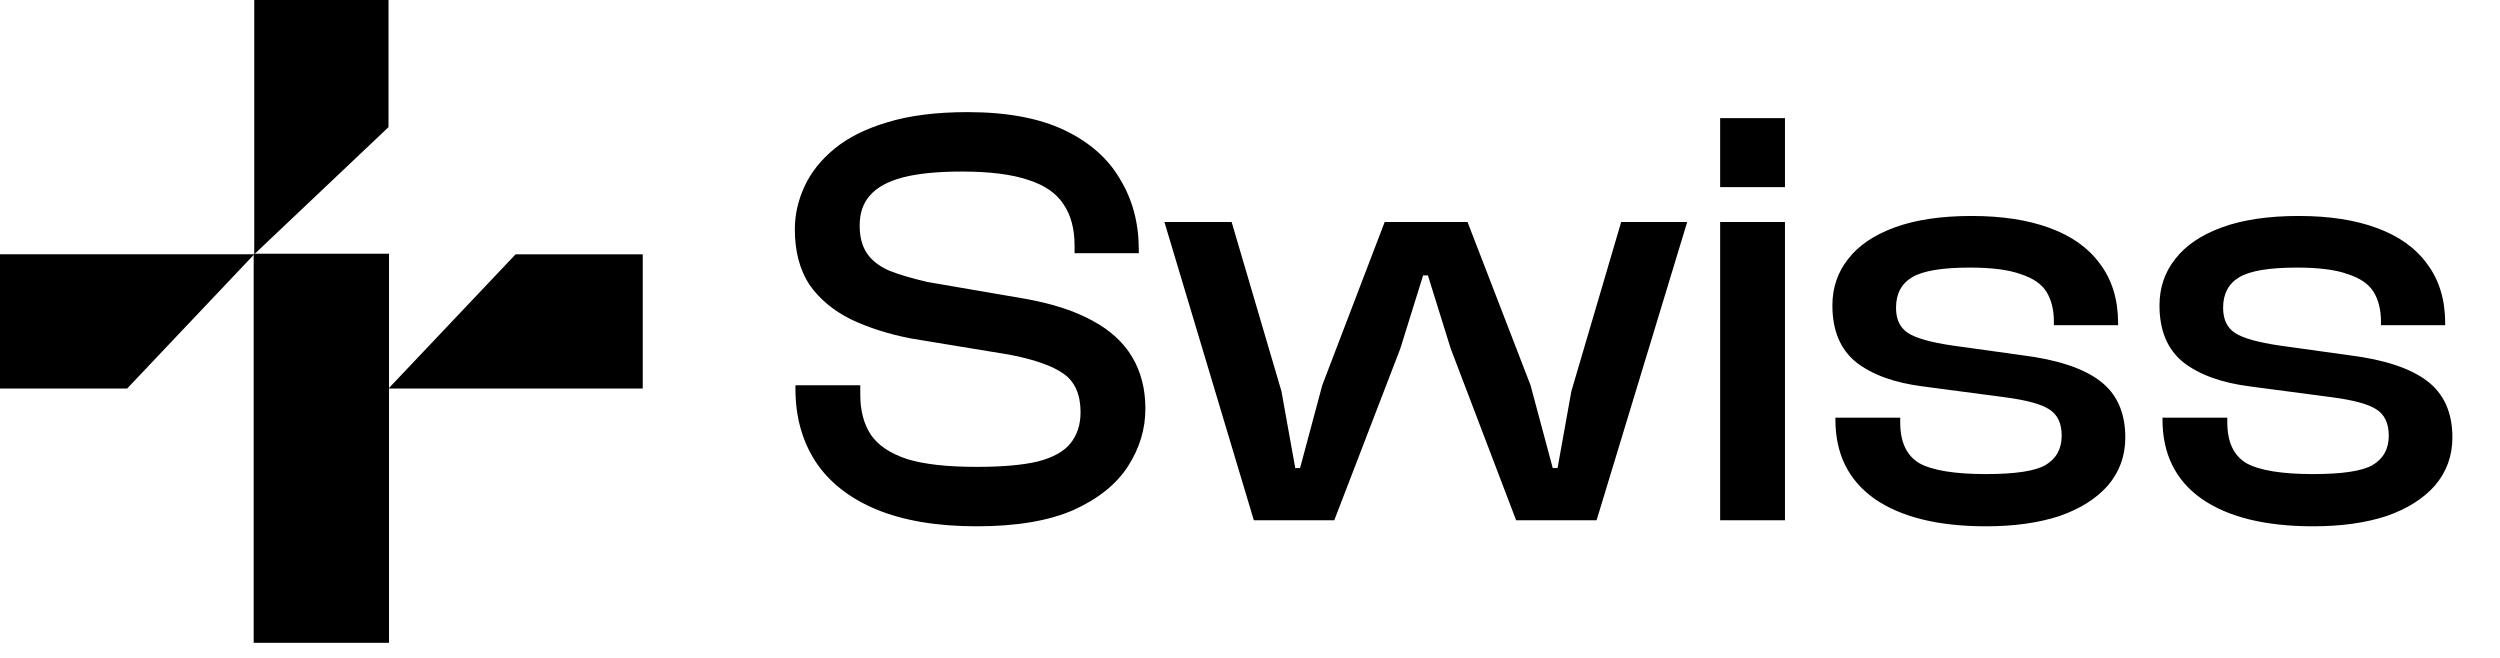
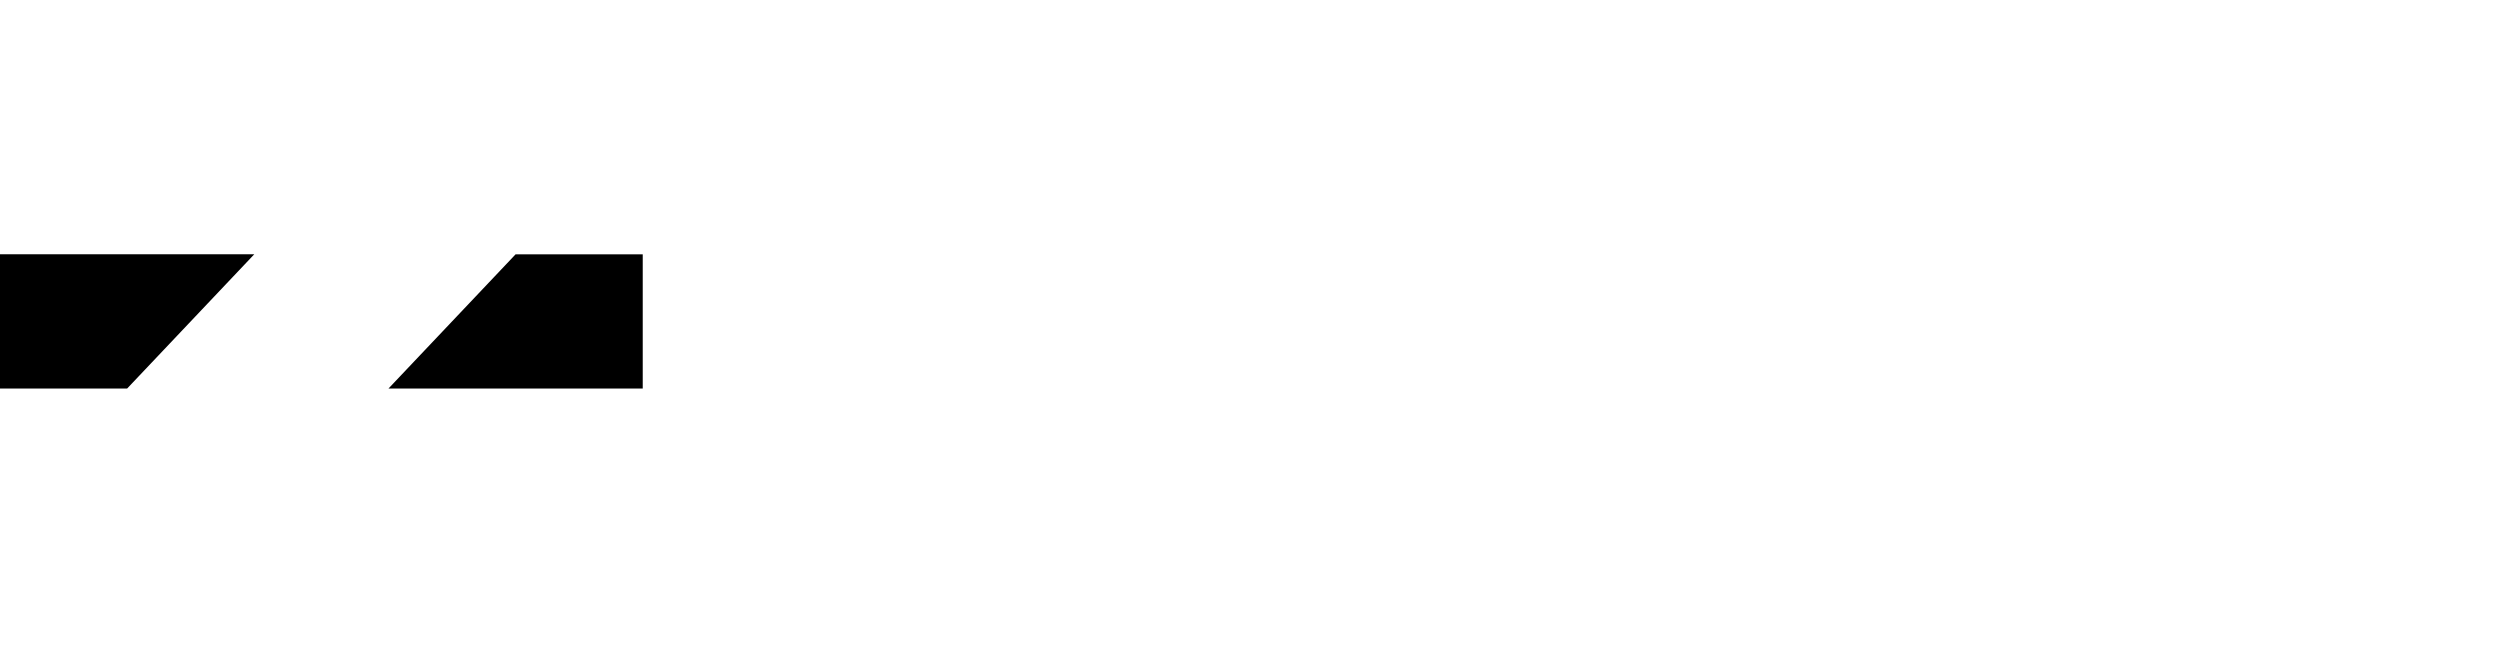
<svg xmlns="http://www.w3.org/2000/svg" width="171" height="45" viewBox="0 0 171 45" fill="none">
-   <path d="M66.808 35.999C64.098 35.999 61.812 35.615 59.951 34.849C58.117 34.083 56.735 33.002 55.804 31.605C54.874 30.182 54.408 28.513 54.408 26.597V26.35H58.843V27.007C58.843 28.102 59.089 29.019 59.581 29.758C60.074 30.47 60.895 31.017 62.045 31.4C63.195 31.756 64.782 31.934 66.808 31.934C68.559 31.934 69.955 31.811 70.995 31.564C72.035 31.291 72.774 30.88 73.213 30.333C73.678 29.758 73.91 29.046 73.91 28.198C73.91 26.994 73.527 26.118 72.76 25.57C71.994 25.023 70.749 24.585 69.025 24.256L62.291 23.148C60.758 22.847 59.39 22.409 58.185 21.834C56.981 21.232 56.037 20.438 55.352 19.453C54.696 18.44 54.367 17.181 54.367 15.675C54.367 14.69 54.586 13.719 55.024 12.761C55.462 11.803 56.146 10.94 57.077 10.174C58.008 9.408 59.212 8.805 60.69 8.367C62.195 7.902 64.029 7.669 66.192 7.669C68.874 7.669 71.077 8.08 72.802 8.901C74.526 9.722 75.799 10.845 76.62 12.268C77.469 13.664 77.893 15.265 77.893 17.072V17.318H73.5V16.784C73.5 15.662 73.253 14.731 72.76 13.992C72.268 13.226 71.46 12.665 70.339 12.309C69.216 11.926 67.697 11.734 65.781 11.734C64.112 11.734 62.757 11.871 61.717 12.145C60.704 12.418 59.965 12.829 59.499 13.376C59.034 13.896 58.801 14.581 58.801 15.429C58.801 16.196 58.966 16.825 59.294 17.318C59.623 17.811 60.129 18.207 60.813 18.508C61.497 18.782 62.373 19.042 63.441 19.288L70.133 20.438C71.967 20.767 73.486 21.259 74.691 21.916C75.922 22.573 76.839 23.408 77.441 24.421C78.043 25.433 78.345 26.61 78.345 27.951C78.345 29.347 77.948 30.661 77.154 31.893C76.36 33.125 75.115 34.124 73.418 34.89C71.721 35.629 69.517 35.999 66.808 35.999ZM91.264 35.588H85.763L79.645 15.183H84.243L87.651 26.761L88.595 32.016H88.924L90.443 26.35L94.713 15.183H100.378L104.689 26.35L106.208 32.016H106.537L107.481 26.761L110.889 15.183H115.405L109.206 35.588H103.704L99.229 23.846L97.669 18.837H97.341L95.78 23.846L91.264 35.588ZM122.092 35.588H117.658V15.183H122.092V35.588ZM122.092 12.802H117.658V8.08H122.092V12.802ZM135.846 35.999C132.562 35.999 130.016 35.369 128.21 34.11C126.43 32.851 125.541 31.044 125.541 28.691V28.567H129.975V28.896C129.975 30.237 130.413 31.168 131.289 31.688C132.192 32.18 133.711 32.427 135.846 32.427C137.844 32.427 139.199 32.221 139.911 31.811C140.65 31.373 141.019 30.702 141.019 29.799C141.019 28.951 140.732 28.348 140.157 27.993C139.609 27.637 138.597 27.363 137.119 27.171L131.535 26.432C129.592 26.186 128.073 25.639 126.978 24.79C125.883 23.914 125.336 22.614 125.336 20.89C125.336 19.685 125.692 18.632 126.403 17.728C127.115 16.798 128.182 16.072 129.605 15.552C131.029 15.032 132.78 14.772 134.861 14.772C136.941 14.772 138.72 15.046 140.198 15.593C141.703 16.141 142.853 16.962 143.647 18.057C144.468 19.152 144.879 20.506 144.879 22.121V22.245H140.486V21.998C140.486 21.204 140.321 20.534 139.993 19.986C139.665 19.439 139.076 19.029 138.227 18.755C137.406 18.454 136.243 18.303 134.738 18.303C132.849 18.303 131.535 18.522 130.796 18.96C130.057 19.398 129.688 20.096 129.688 21.054C129.688 21.848 129.962 22.422 130.509 22.778C131.056 23.134 132.082 23.422 133.588 23.641L138.31 24.297C140.718 24.599 142.497 25.187 143.647 26.063C144.797 26.939 145.371 28.225 145.371 29.922C145.371 31.181 144.974 32.276 144.181 33.207C143.387 34.11 142.278 34.808 140.855 35.301C139.432 35.766 137.762 35.999 135.846 35.999ZM158.219 35.999C154.935 35.999 152.389 35.369 150.583 34.11C148.803 32.851 147.914 31.044 147.914 28.691V28.567H152.348V28.896C152.348 30.237 152.786 31.168 153.662 31.688C154.565 32.18 156.084 32.427 158.219 32.427C160.217 32.427 161.572 32.221 162.284 31.811C163.022 31.373 163.392 30.702 163.392 29.799C163.392 28.951 163.104 28.348 162.53 27.993C161.983 27.637 160.97 27.363 159.492 27.171L153.908 26.432C151.965 26.186 150.445 25.639 149.35 24.79C148.256 23.914 147.709 22.614 147.709 20.89C147.709 19.685 148.064 18.632 148.776 17.728C149.488 16.798 150.555 16.072 151.978 15.552C153.401 15.032 155.153 14.772 157.234 14.772C159.314 14.772 161.093 15.046 162.571 15.593C164.076 16.141 165.226 16.962 166.02 18.057C166.841 19.152 167.251 20.506 167.251 22.121V22.245H162.859V21.998C162.859 21.204 162.694 20.534 162.366 19.986C162.037 19.439 161.449 19.029 160.6 18.755C159.779 18.454 158.616 18.303 157.111 18.303C155.222 18.303 153.908 18.522 153.169 18.96C152.43 19.398 152.061 20.096 152.061 21.054C152.061 21.848 152.334 22.422 152.882 22.778C153.429 23.134 154.455 23.422 155.961 23.641L160.683 24.297C163.091 24.599 164.87 25.187 166.02 26.063C167.169 26.939 167.744 28.225 167.744 29.922C167.744 31.181 167.347 32.276 166.553 33.207C165.76 34.11 164.651 34.808 163.228 35.301C161.804 35.766 160.135 35.999 158.219 35.999Z" fill="black" />
-   <path d="M26.574 0H17.391V17.392L26.574 8.696V0Z" fill="black" />
  <path d="M4.01411e-07 26.575L0 17.392H17.392L8.696 26.575H4.01411e-07Z" fill="black" />
  <path d="M43.963 17.395V26.578H26.57L35.267 17.395H43.963Z" fill="black" />
-   <path d="M26.608 17.355H17.352V43.968H26.608V17.355Z" fill="black" />
</svg>